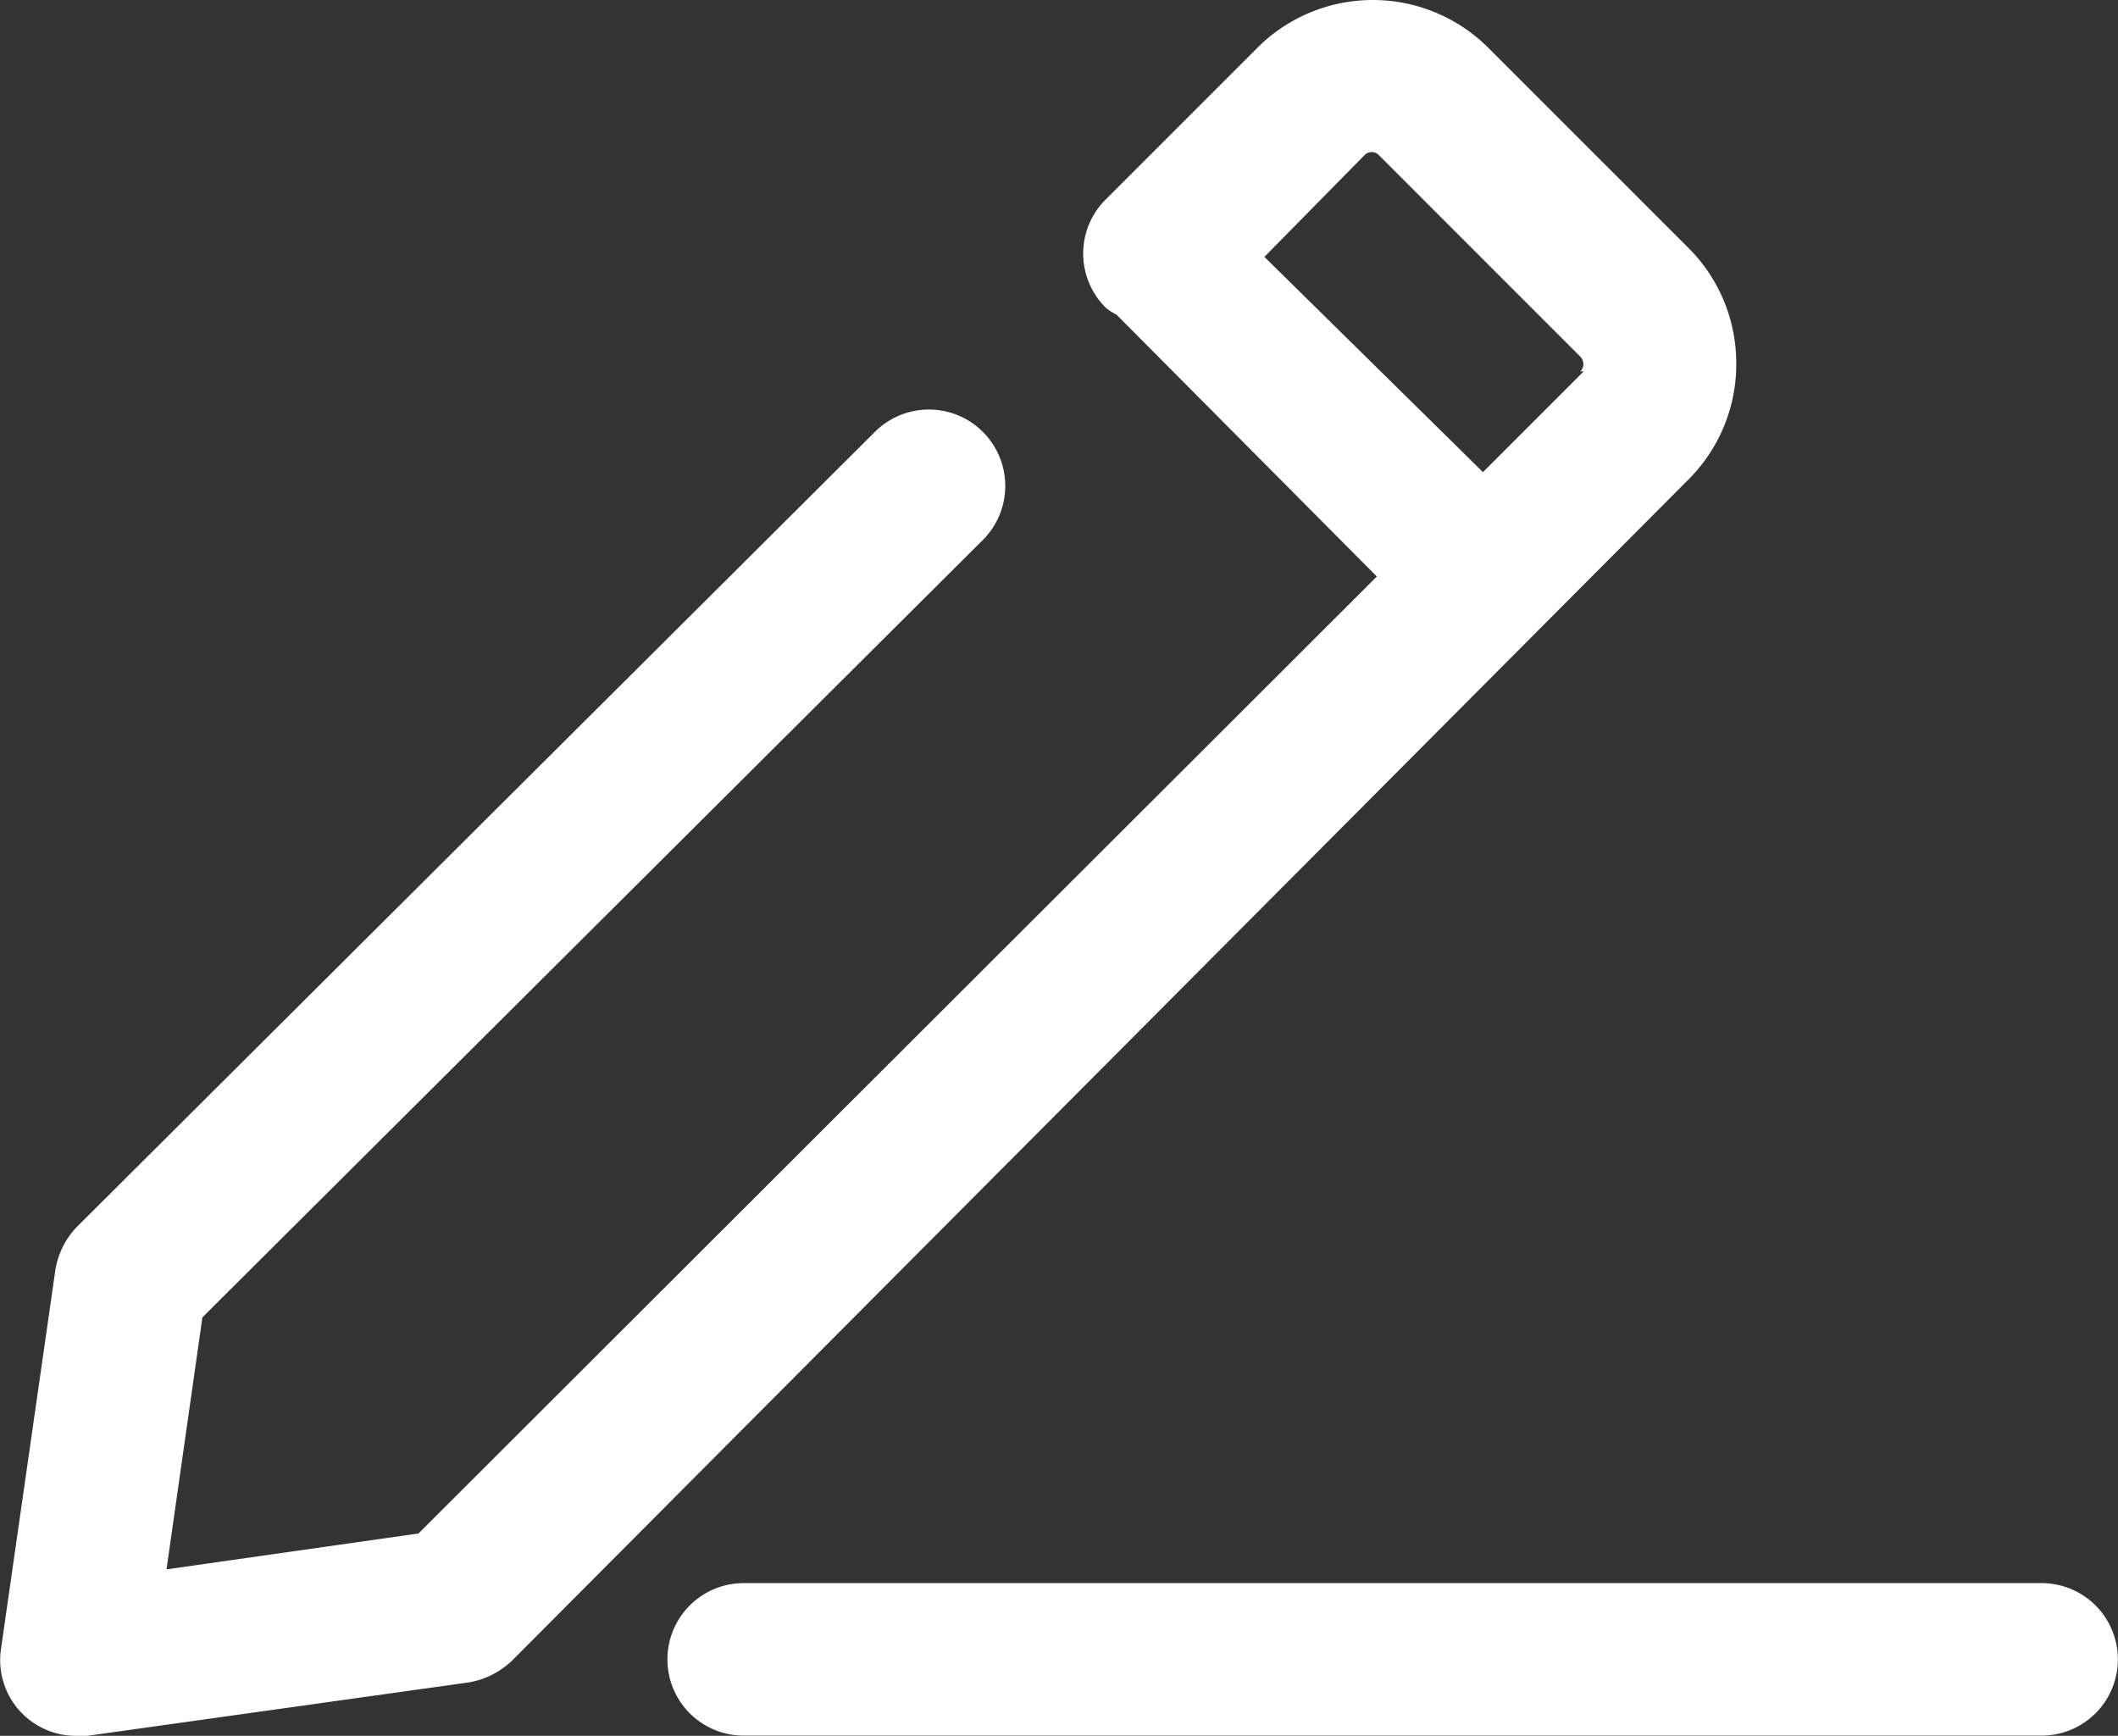
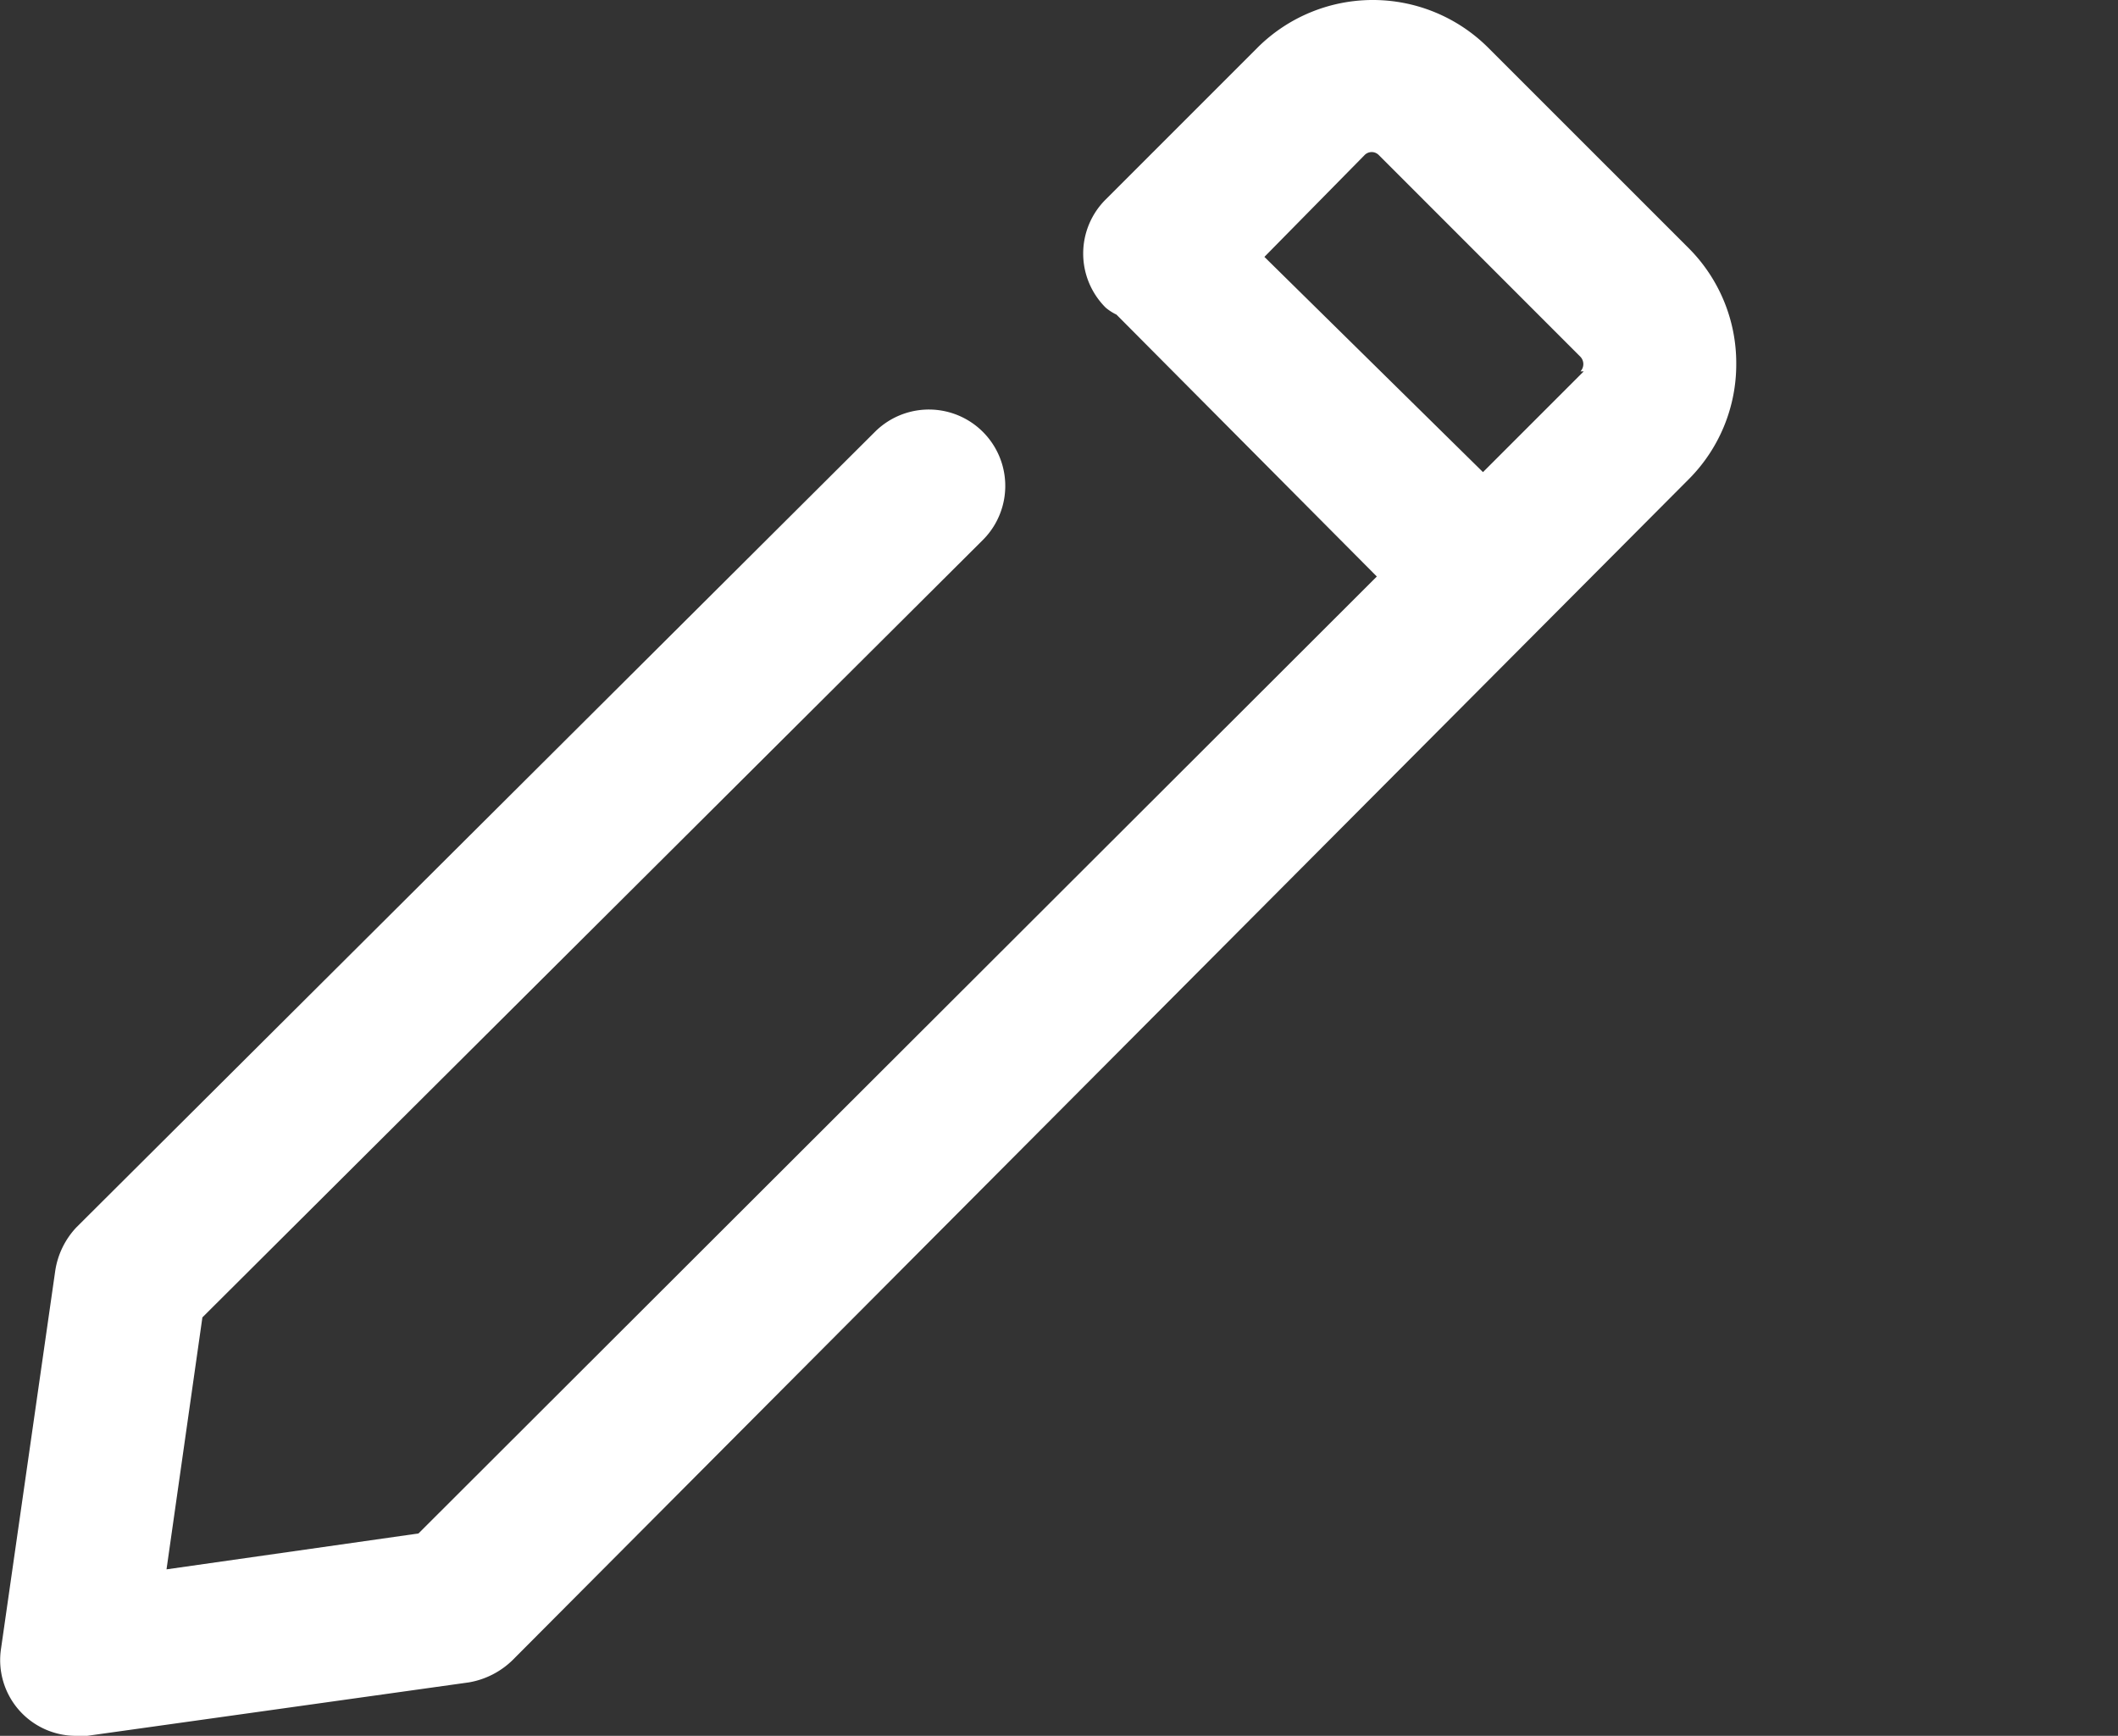
<svg xmlns="http://www.w3.org/2000/svg" id="pen" width="50" height="40.976" viewBox="0 0 50 40.976">
  <rect x="0" y="0" width="50" height="40.976" fill="#333333" stroke="none" />
  <path id="Pfad_1030" data-name="Pfad 1030" d="M43.117,13.222A3.839,3.839,0,0,0,42,10.5L37.241,5.742a3.857,3.857,0,0,0-5.407,0l-3.6,3.6a1.8,1.8,0,0,0,0,2.559,1.208,1.208,0,0,0,.252.162l6.146,6.182h0L12.008,40.835l-5.948.847.847-5.948L25.328,17.386a1.8,1.8,0,0,0-2.541-2.559L3.933,33.608a1.911,1.911,0,0,0-.5,1.027l-1.28,8.922a1.788,1.788,0,0,0,1.784,2.055h.252L13.2,44.35a1.947,1.947,0,0,0,1.027-.523L42,15.944A3.839,3.839,0,0,0,43.117,13.222Zm-3.6.18-2.379,2.379L31.978,10.7,34.34,8.3a.234.234,0,0,1,.342,0L39.44,13.06a.252.252,0,0,1,0,.342Z" transform="translate(-2.129 -4.636)" fill="#fff" />
-   <path id="Pfad_1031" data-name="Pfad 1031" d="M43.313,25.37H12.672a1.8,1.8,0,1,0,0,3.6H43.313a1.8,1.8,0,1,0,0-3.6Z" transform="translate(4.884 12.001)" fill="#fff" />
</svg>